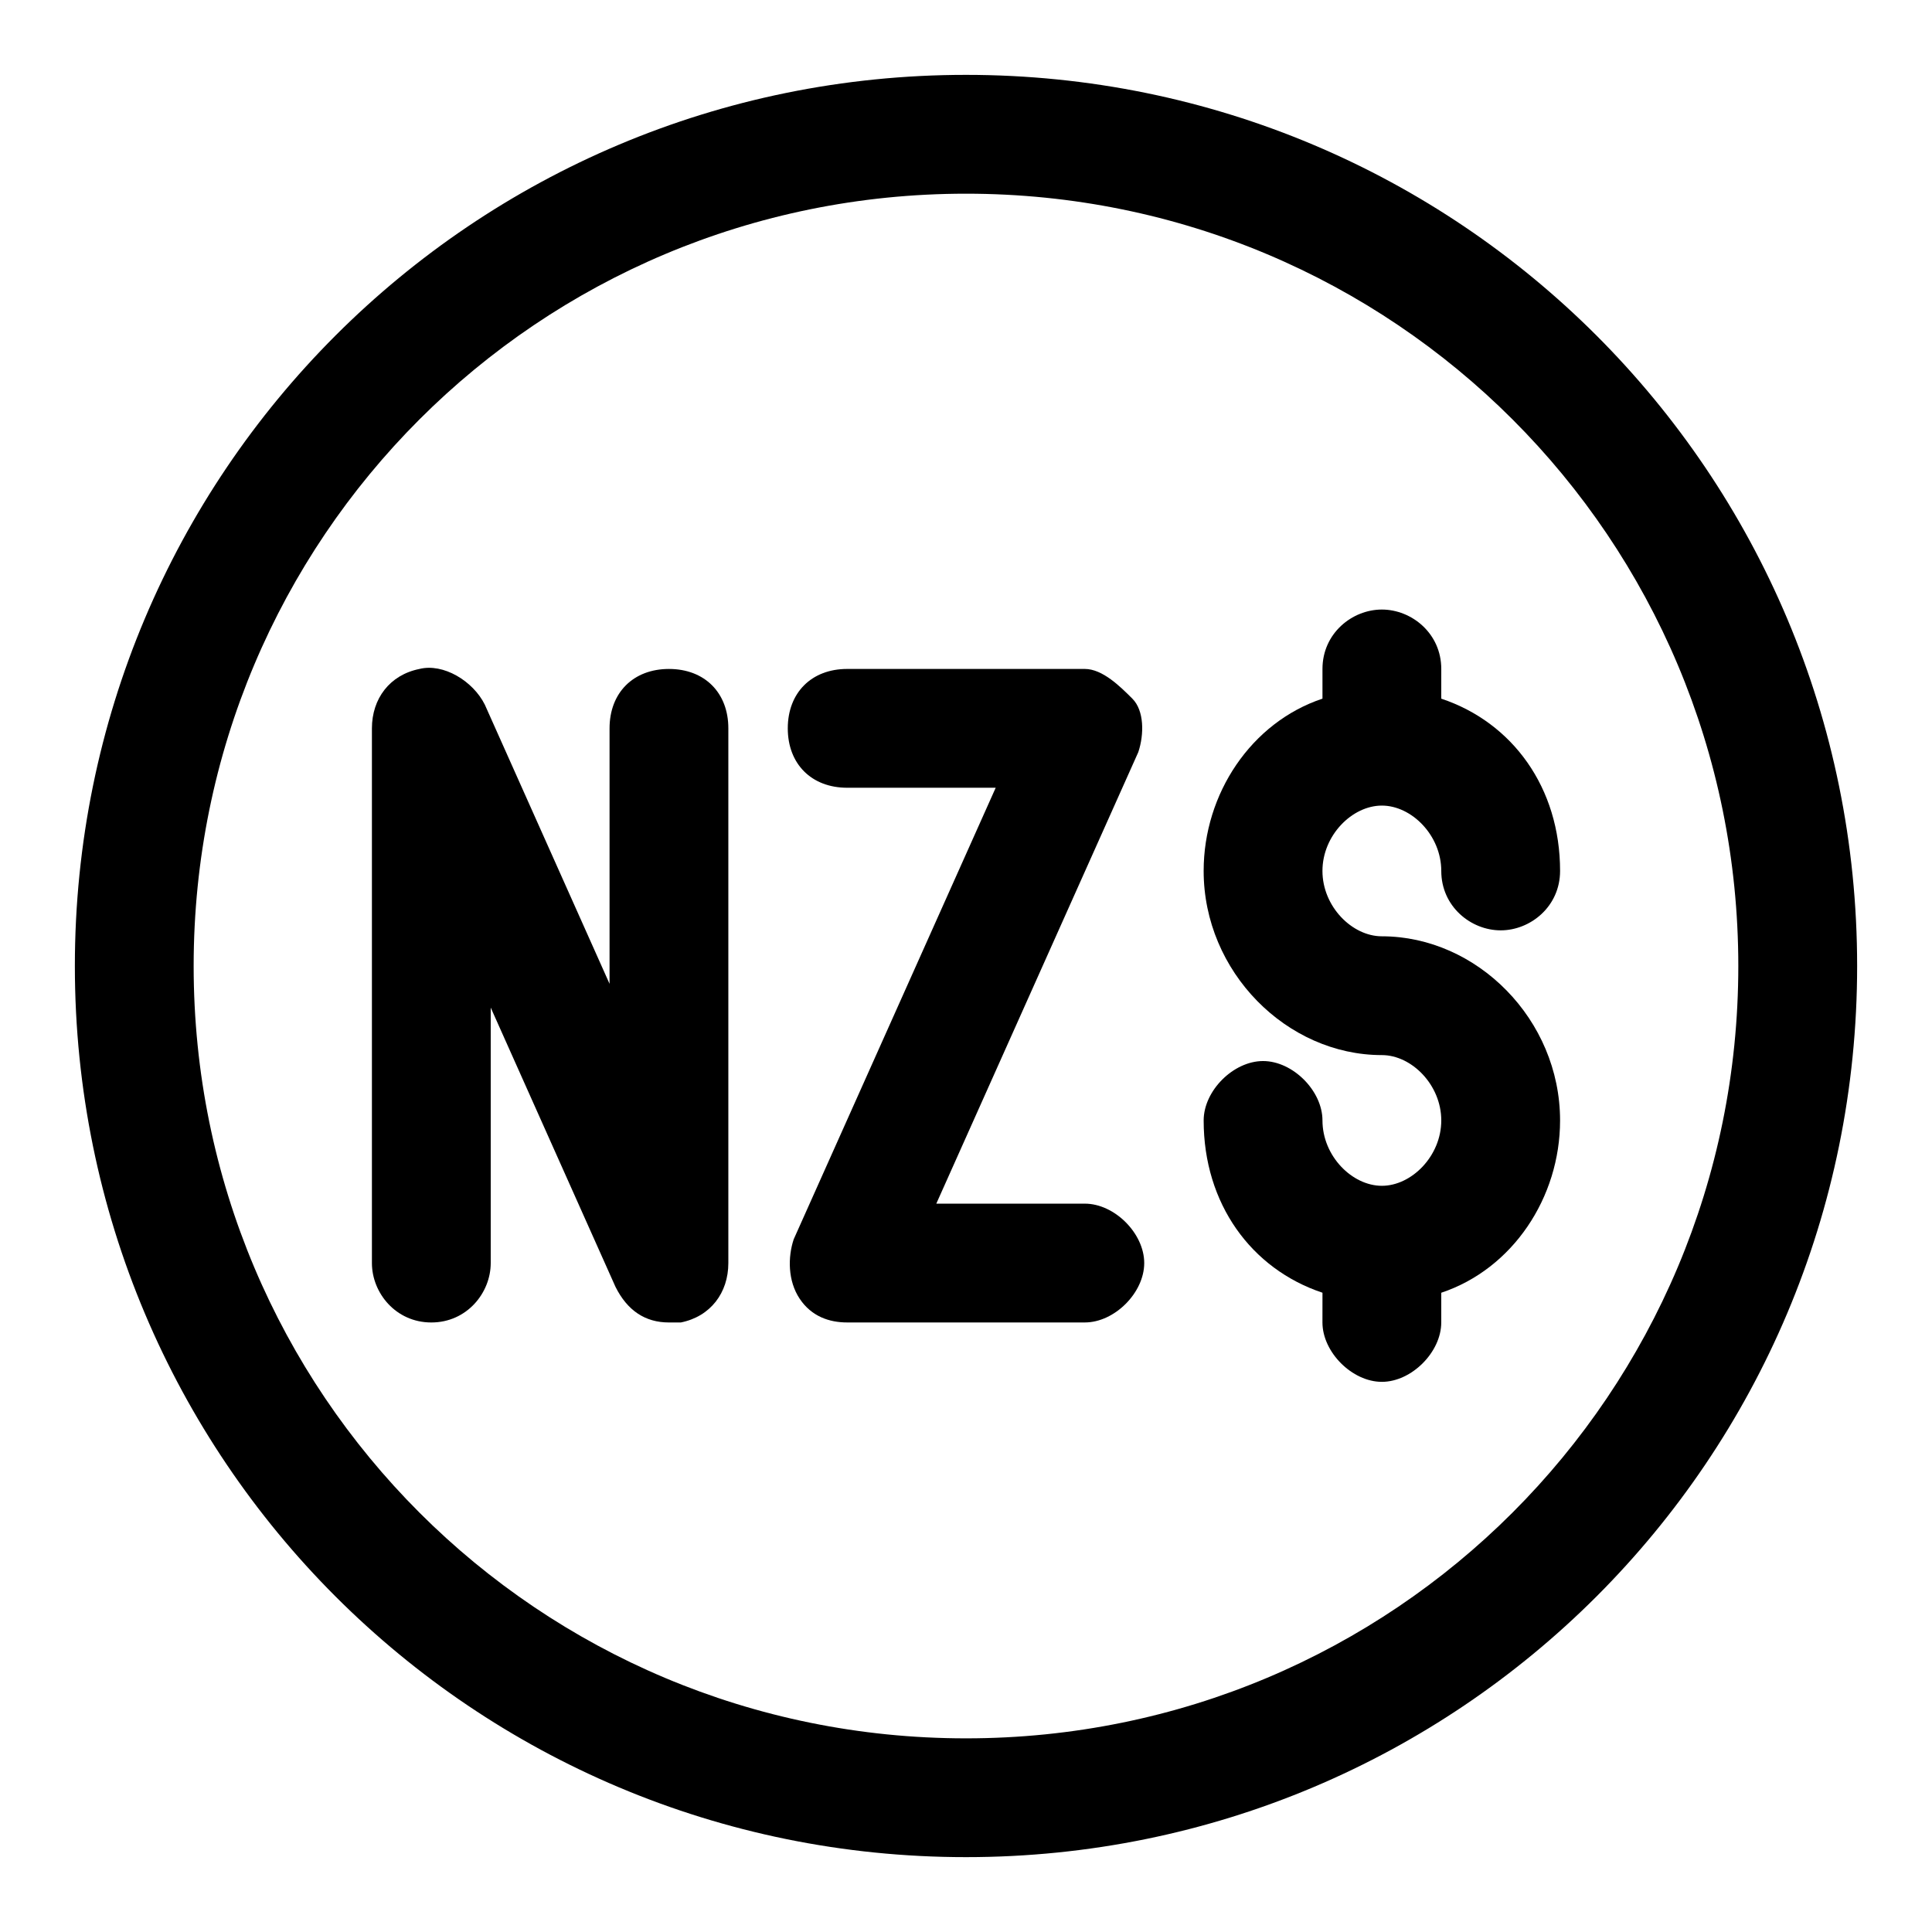
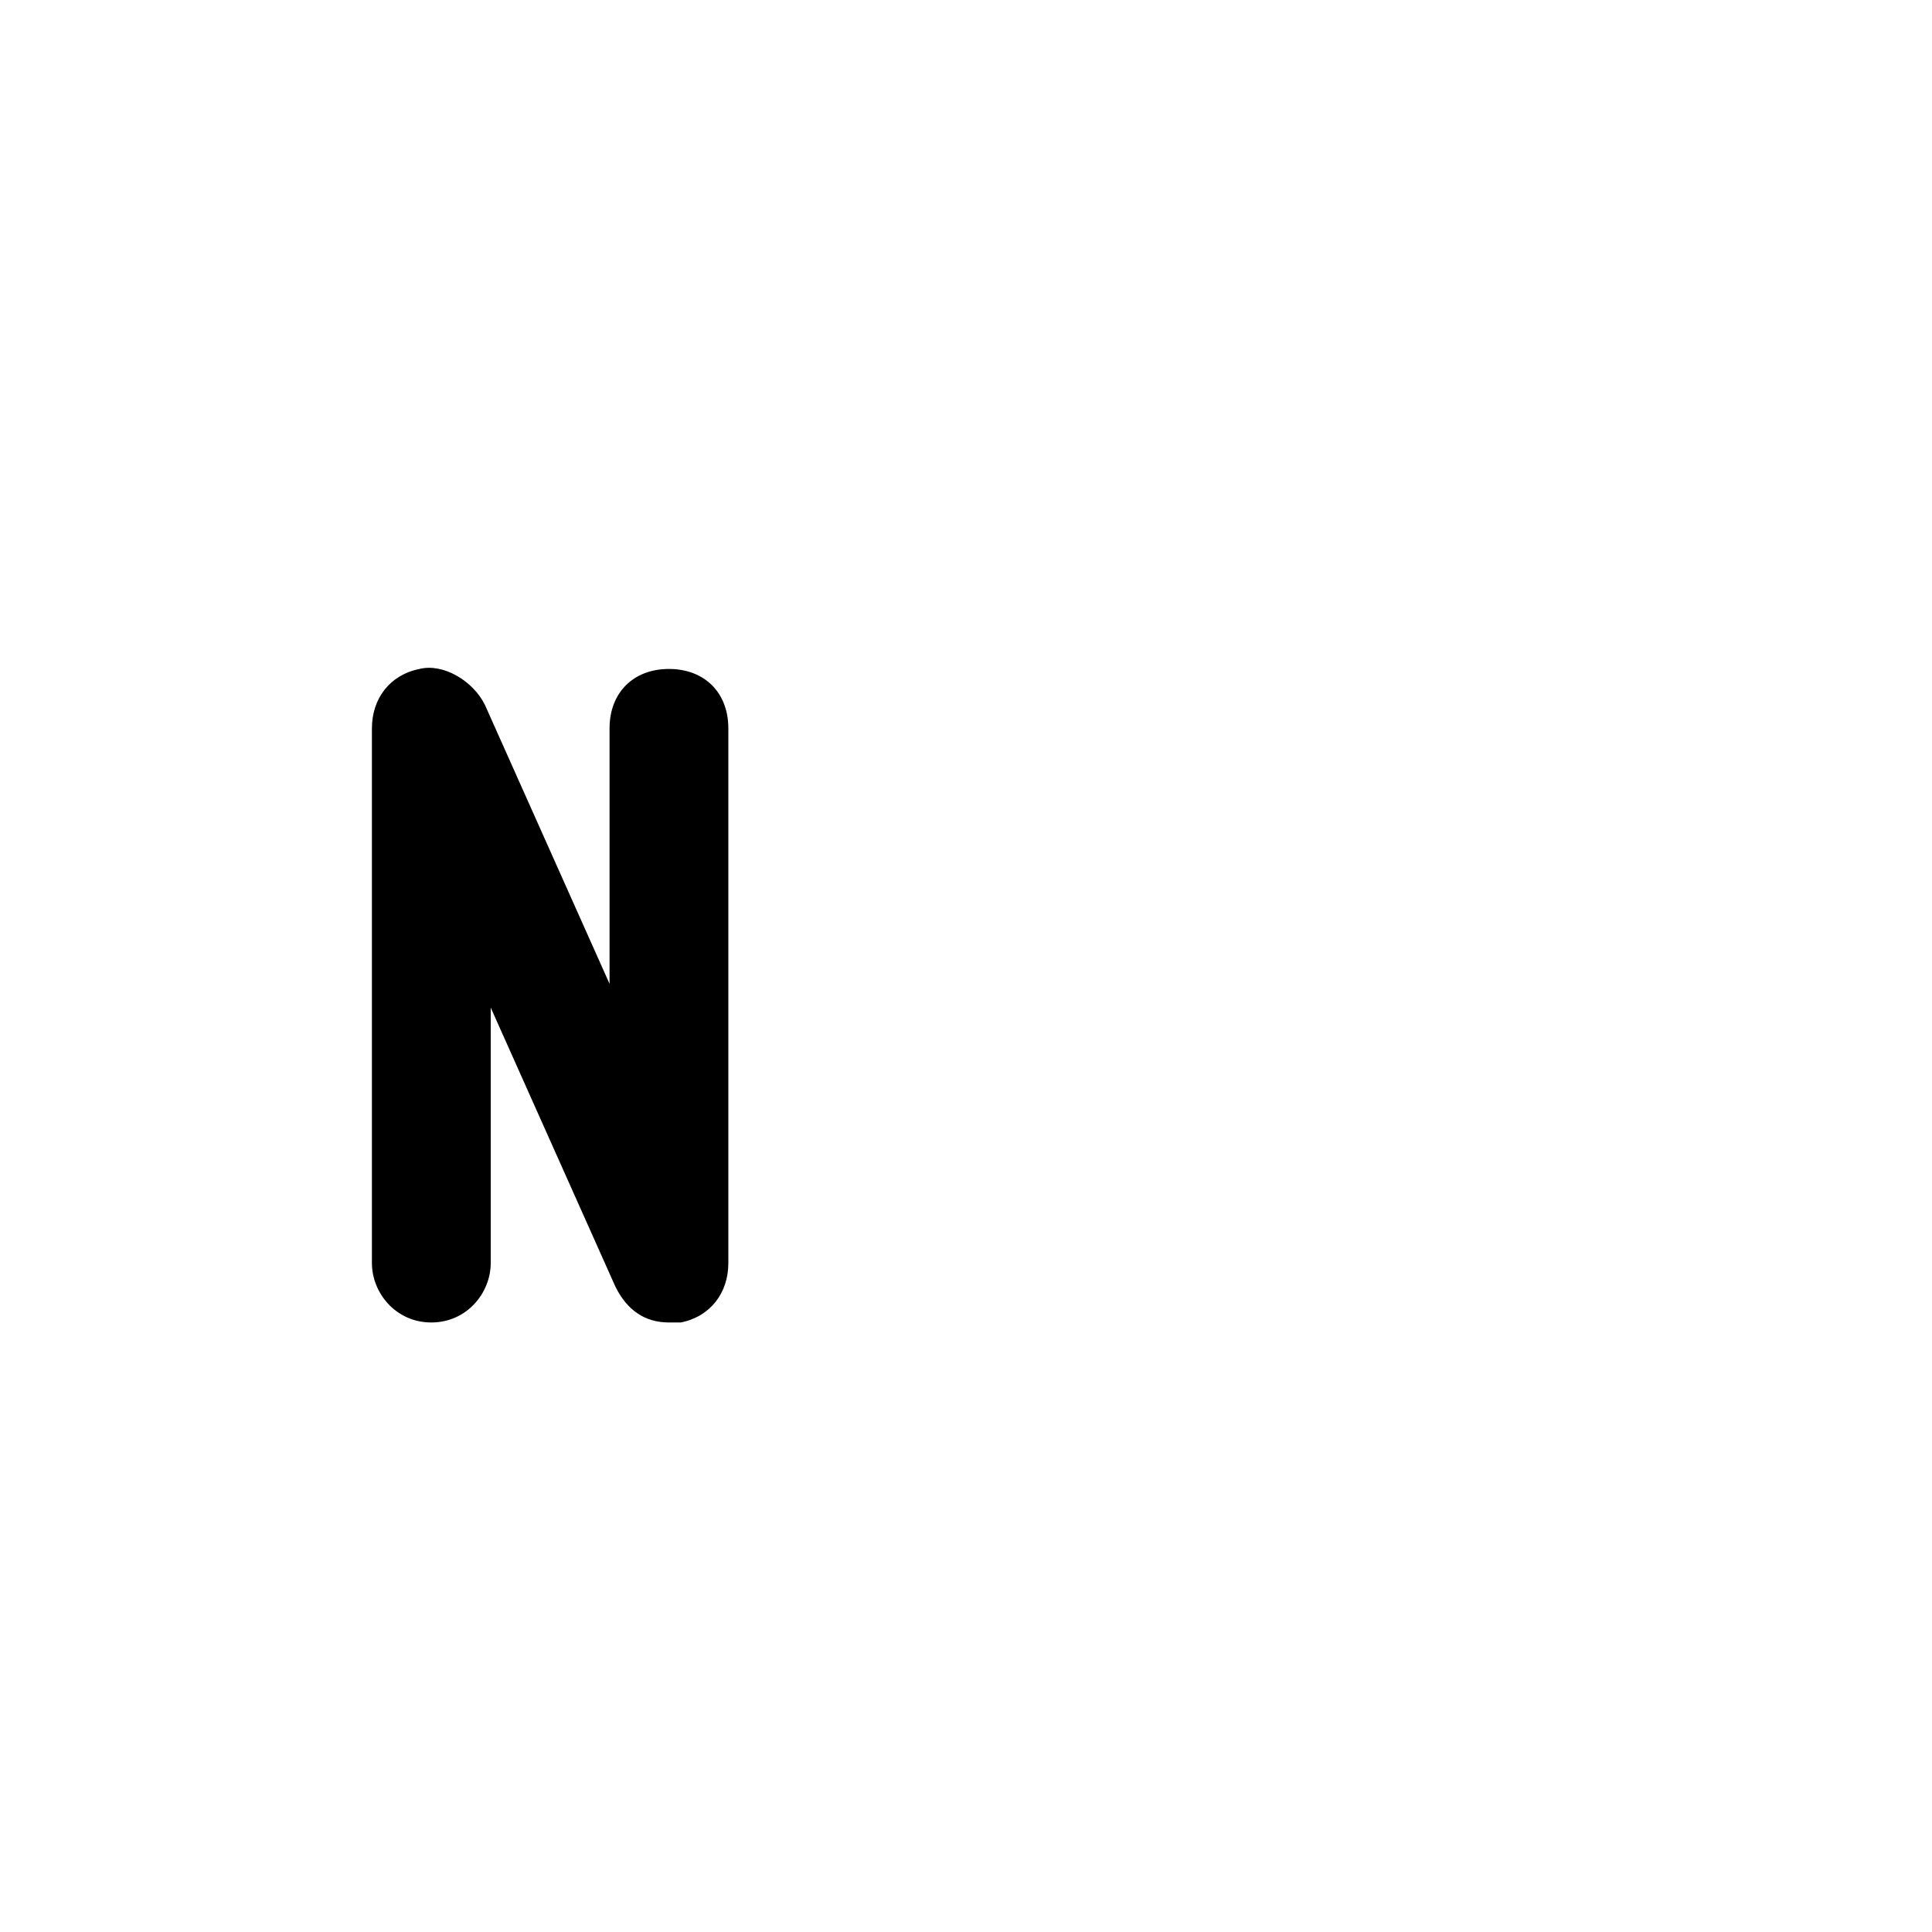
<svg xmlns="http://www.w3.org/2000/svg" fill="#000000" width="800px" height="800px" version="1.1" viewBox="144 144 512 512">
  <g>
-     <path d="m431.49 462.98h-39.359l53.531-119.66c1.574-4.723 1.574-11.02-1.574-14.168-3.152-3.152-7.875-7.875-12.598-7.875h-62.977c-9.445 0-15.742 6.297-15.742 15.742 0 9.445 6.297 15.742 15.742 15.742h39.359l-53.531 119.66c-1.574 4.723-1.574 11.02 1.574 15.742 3.148 4.727 7.875 6.301 12.598 6.301h62.977c7.871 0 15.742-7.871 15.742-15.742s-7.871-15.742-15.742-15.742z" />
-     <path d="m510.21 357.49c7.871 0 15.742 7.871 15.742 17.32 0 9.445 7.871 15.742 15.742 15.742s15.742-6.297 15.742-15.742c0-22.043-12.594-39.359-31.488-45.656l0.004-7.875c0-9.445-7.871-15.742-15.742-15.742-7.871 0-15.742 6.297-15.742 15.742v7.871c-18.895 6.297-31.488 25.191-31.488 45.656 0 26.766 22.043 48.805 47.23 48.805 7.871 0 15.742 7.871 15.742 17.32 0 9.445-7.871 17.32-15.742 17.32-7.871 0-15.742-7.871-15.742-17.32 0-7.871-7.871-15.742-15.742-15.742s-15.742 7.871-15.742 15.742c0 22.043 12.594 39.359 31.488 45.656l-0.008 7.875c0 7.871 7.871 15.742 15.742 15.742s15.742-7.871 15.742-15.742v-7.871c18.895-6.297 31.488-25.191 31.488-45.656 0-26.766-22.043-48.805-47.23-48.805-7.871 0-15.742-7.871-15.742-17.32 0-9.445 7.875-17.32 15.746-17.32z" />
    <path d="m321.28 321.28c-9.445 0-15.742 6.297-15.742 15.742v67.699l-33.062-73.996c-3.148-6.297-11.02-11.02-17.32-9.445-7.871 1.574-12.594 7.871-12.594 15.746v141.7c0 7.871 6.297 15.742 15.742 15.742 9.445 0 15.742-7.871 15.742-15.742v-67.699l33.062 73.996c3.148 6.297 7.871 9.445 14.168 9.445h3.148c7.871-1.574 12.594-7.871 12.594-15.742v-141.7c0.008-9.449-6.289-15.746-15.738-15.746z" />
-     <path d="m400 163.84c-130.68 0-236.16 105.49-236.16 236.16s105.48 236.16 236.16 236.16c130.68 0 236.16-105.48 236.16-236.16 0.004-130.68-105.48-236.16-236.16-236.16zm0 440.84c-113.36 0-204.68-91.316-204.68-204.67 0-113.36 91.316-204.68 204.68-204.68 113.36 0 204.67 91.316 204.67 204.67 0 113.36-91.316 204.68-204.67 204.68z" />
  </g>
</svg>